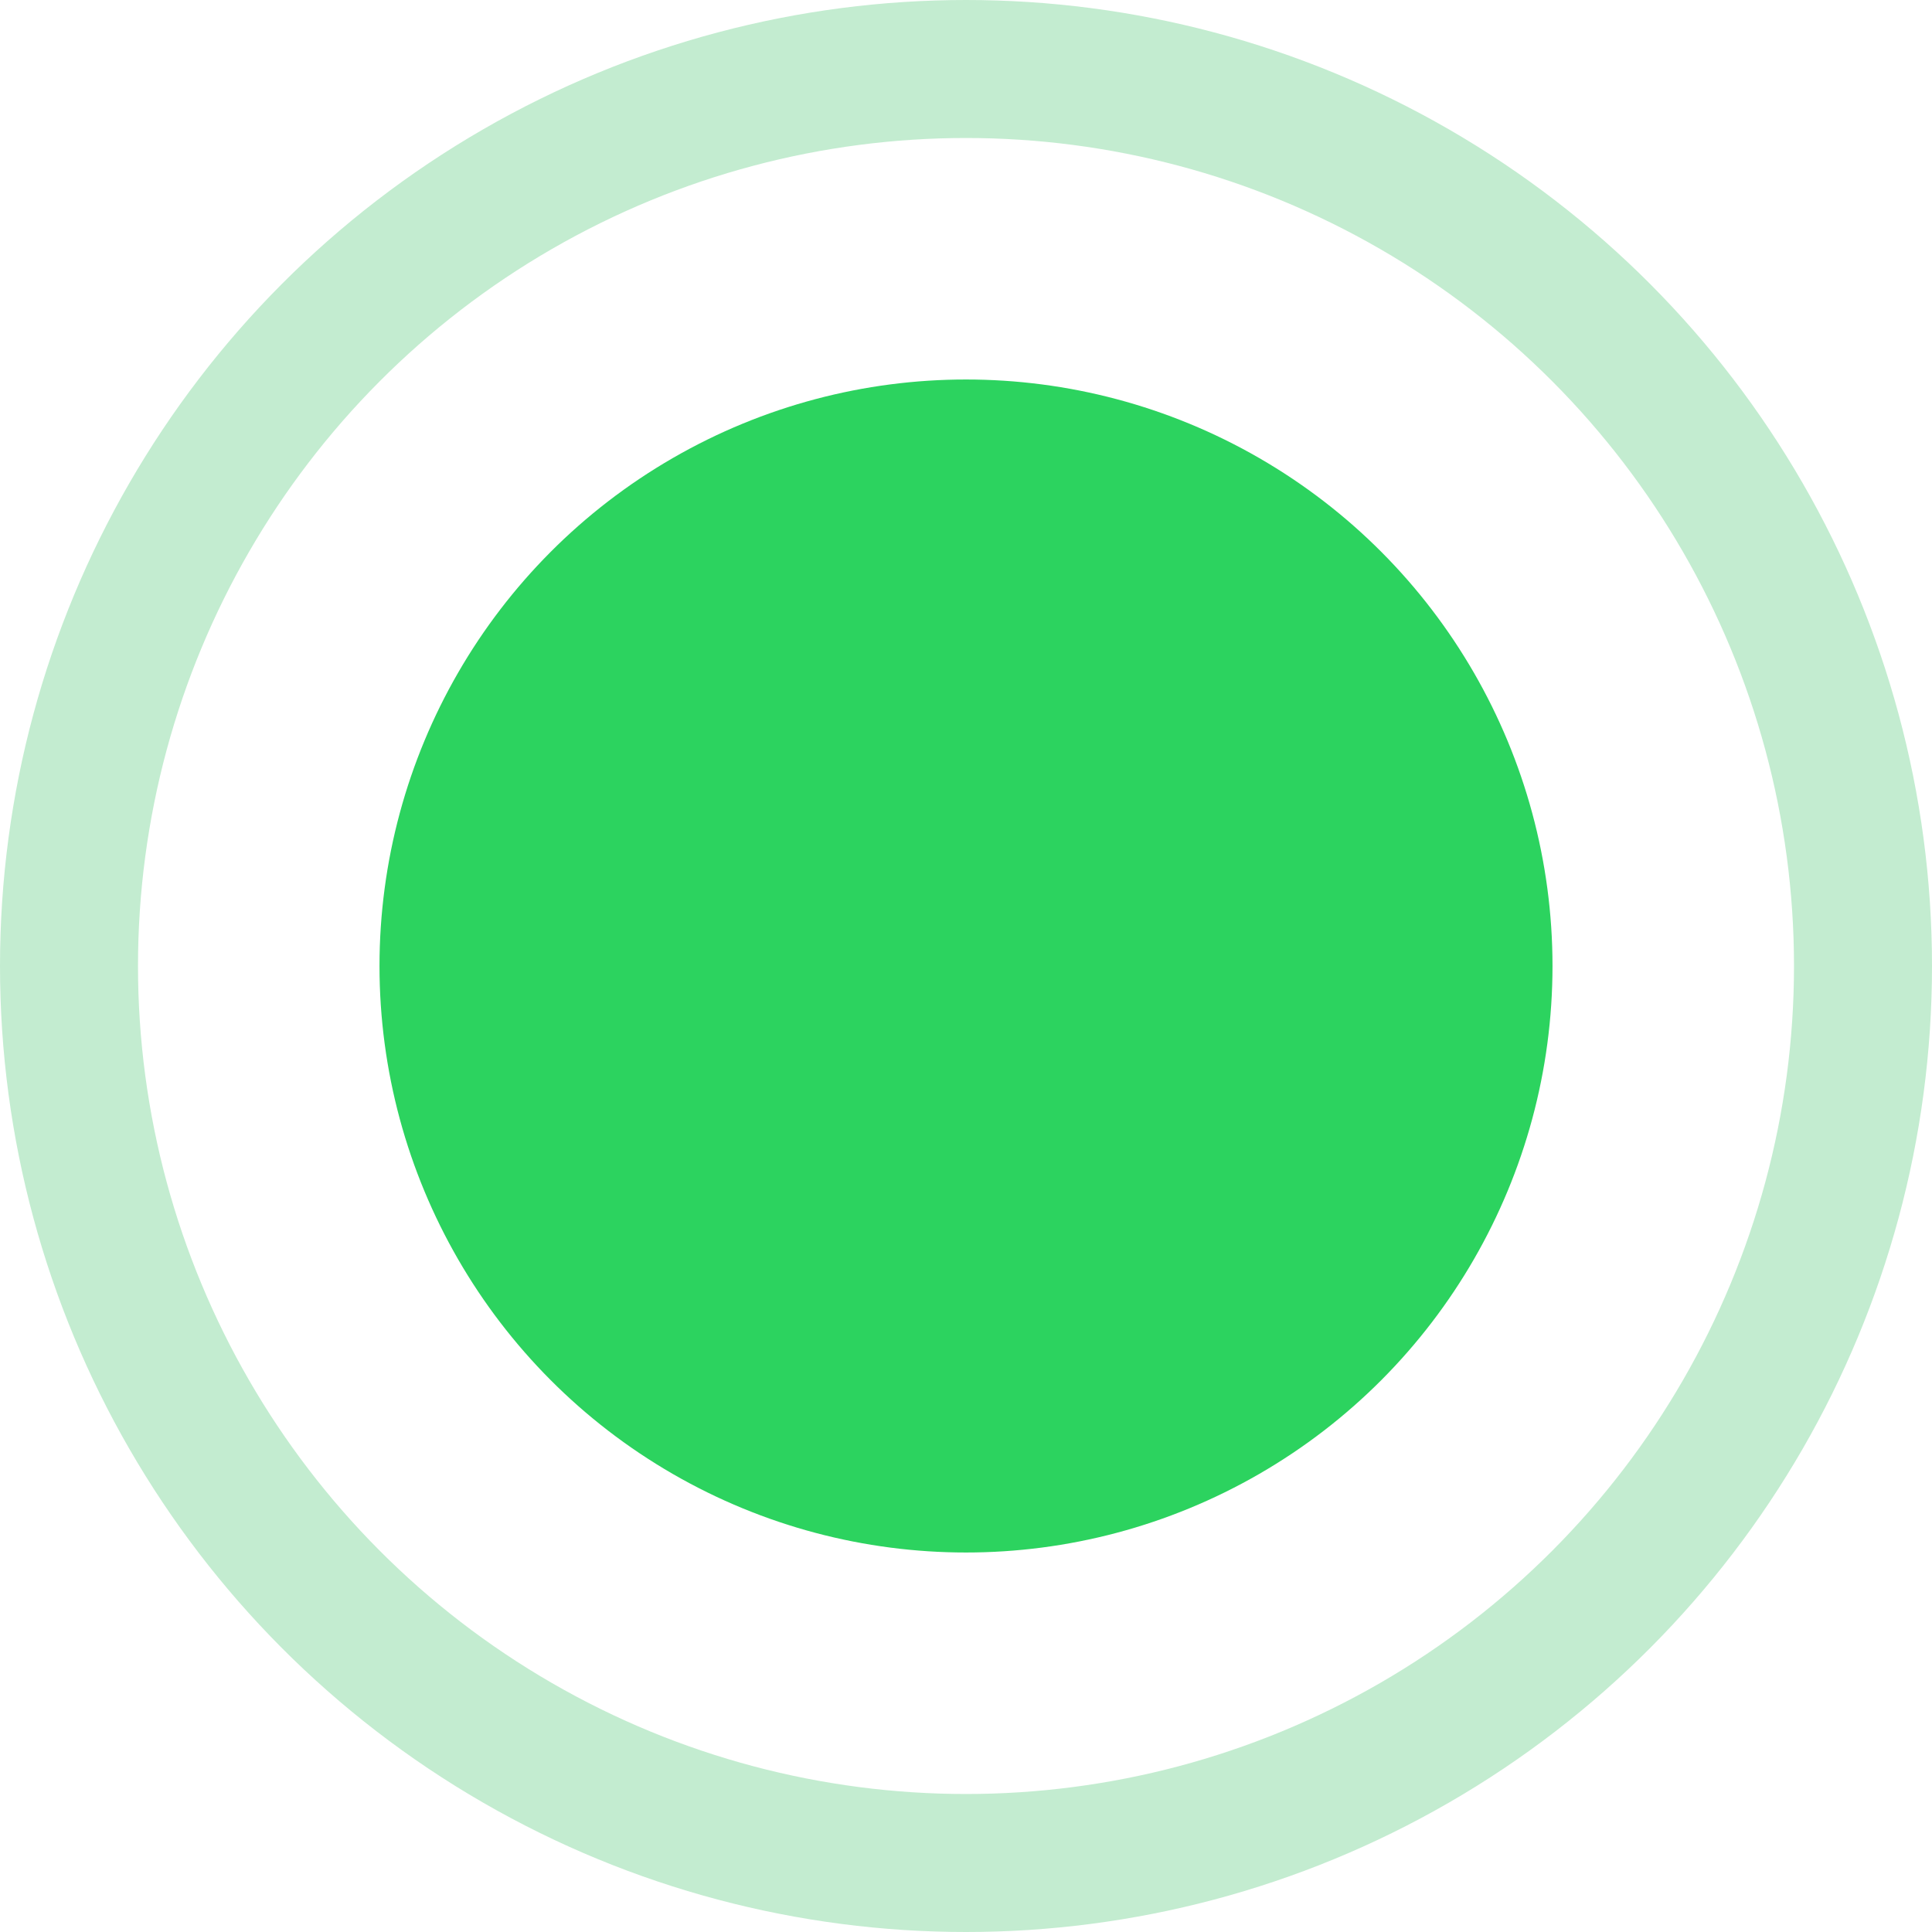
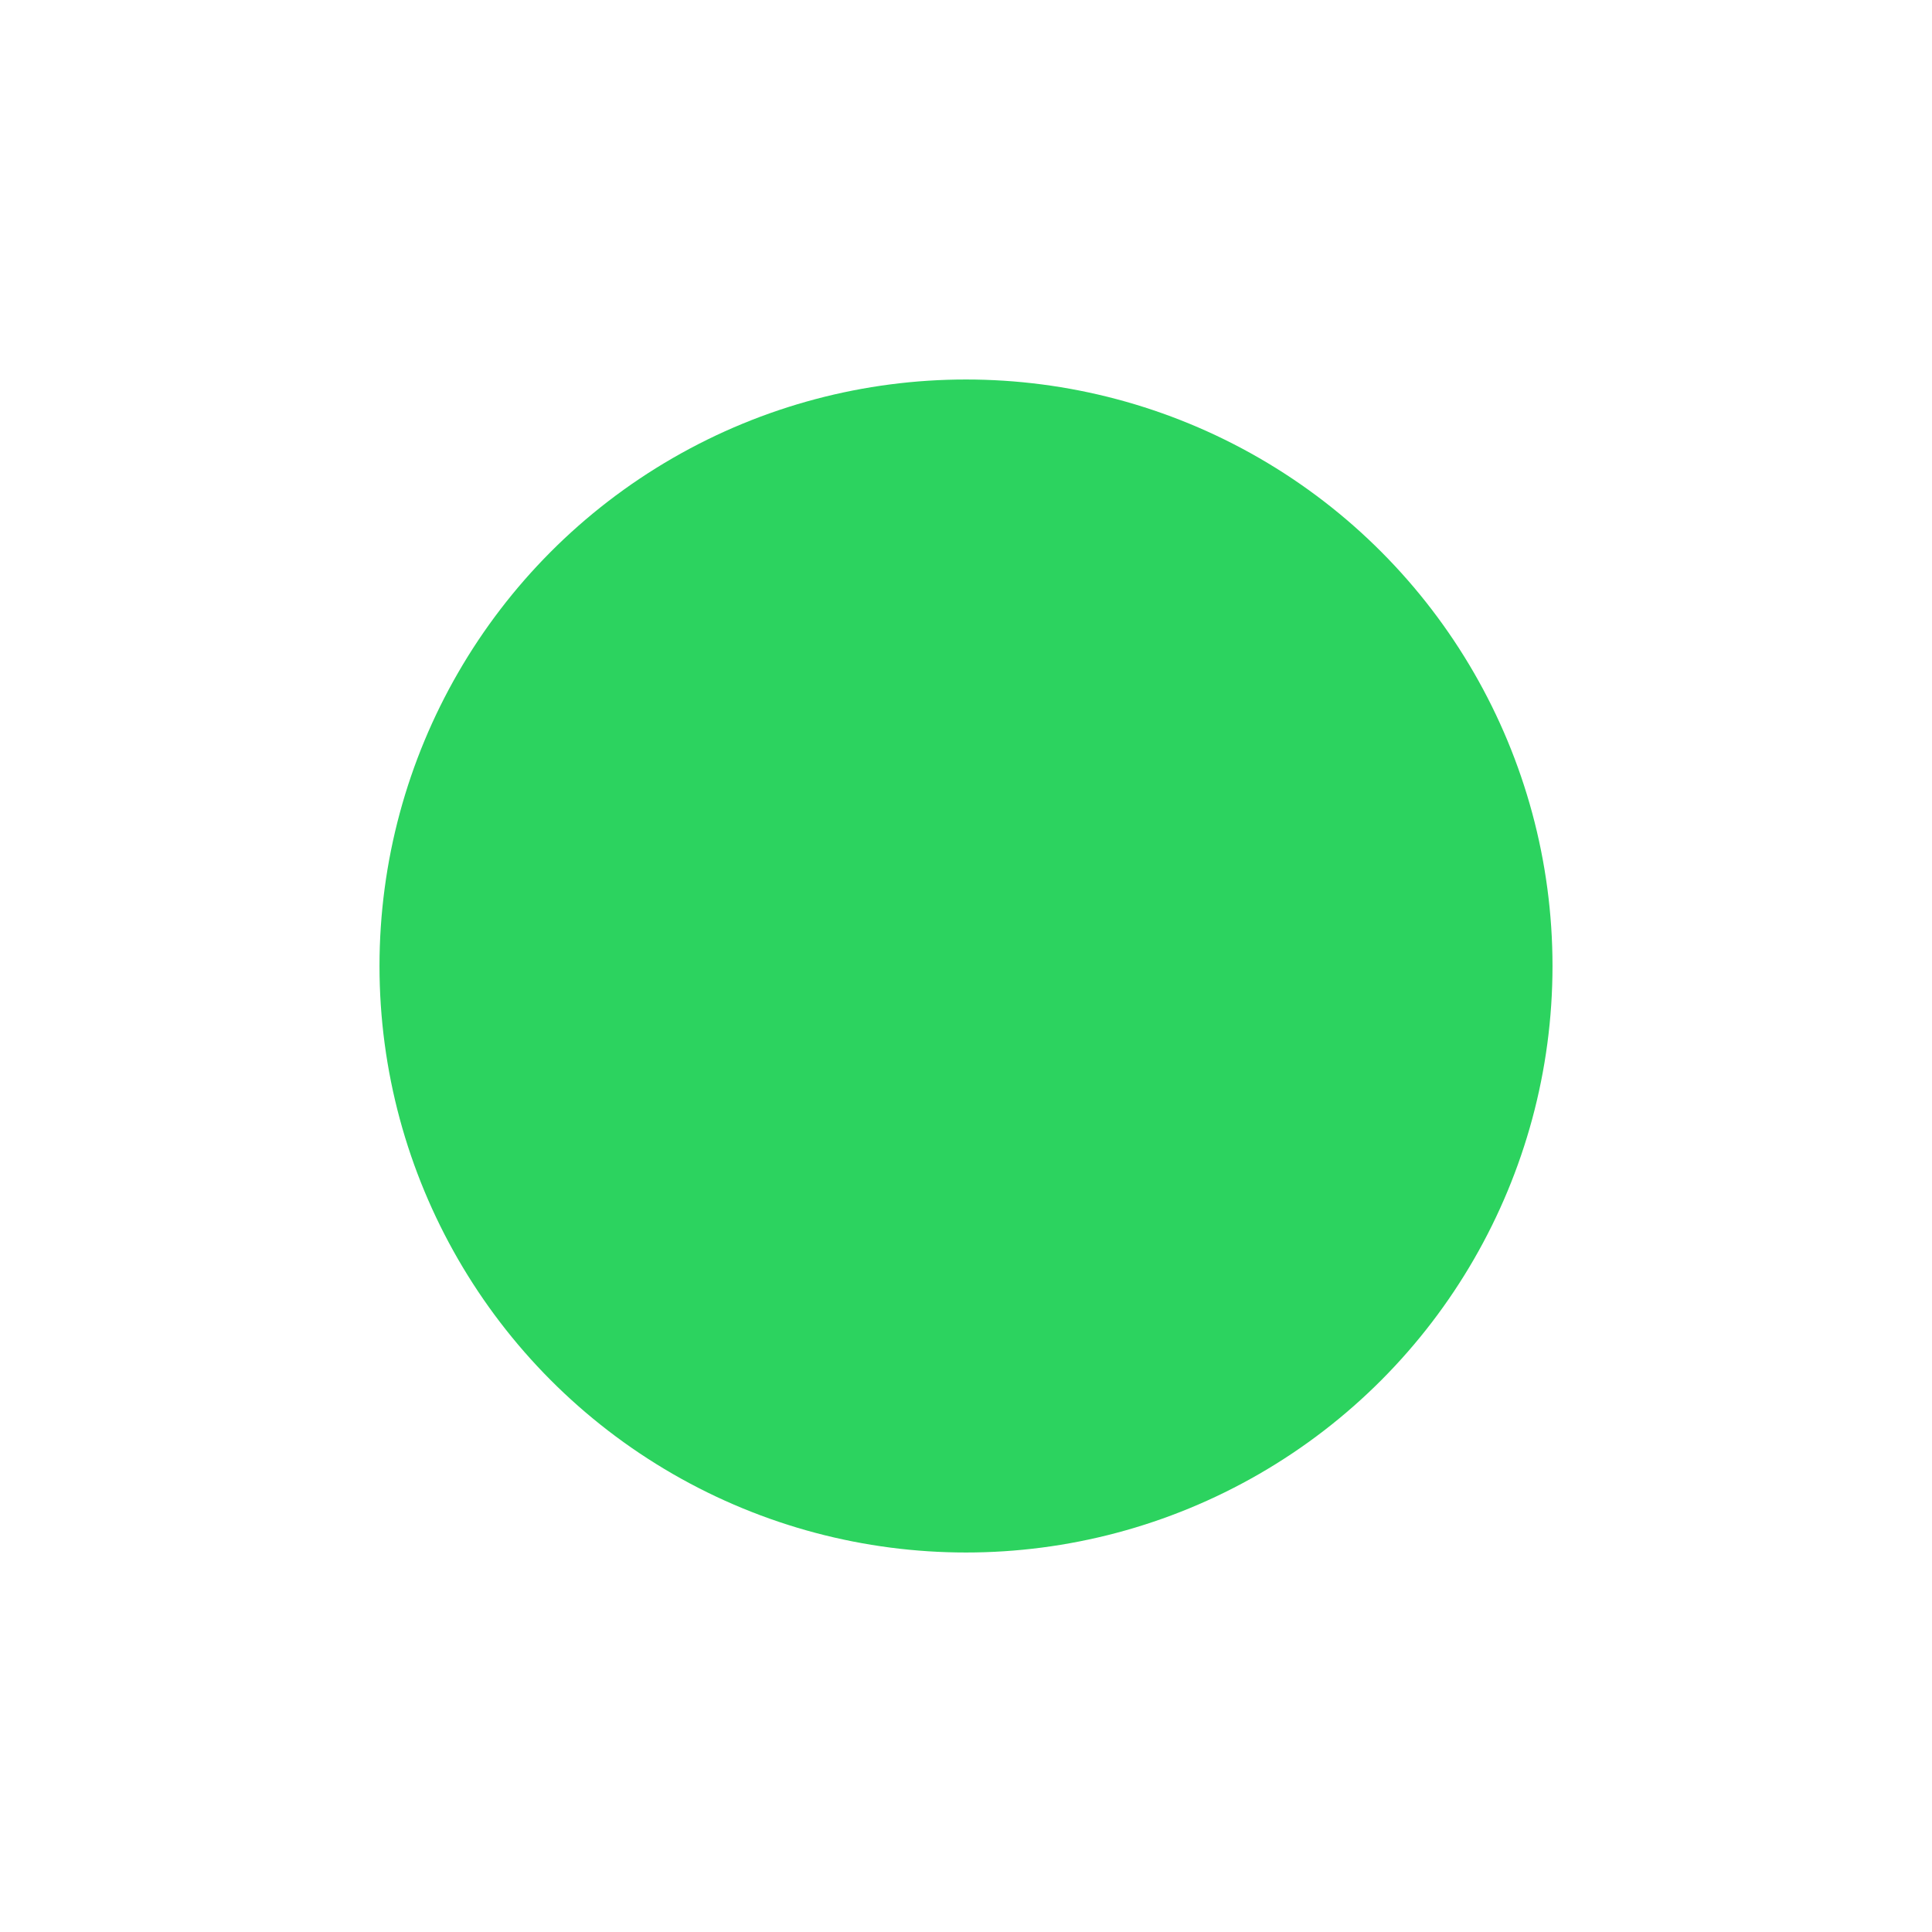
<svg xmlns="http://www.w3.org/2000/svg" width="56" height="56" viewBox="0 0 56 56" fill="none">
  <circle cx="28" cy="28" r="17" fill="#2CD35F" />
-   <circle cx="28" cy="28" r="26" stroke="#C3ECD0" stroke-width="4" />
</svg>